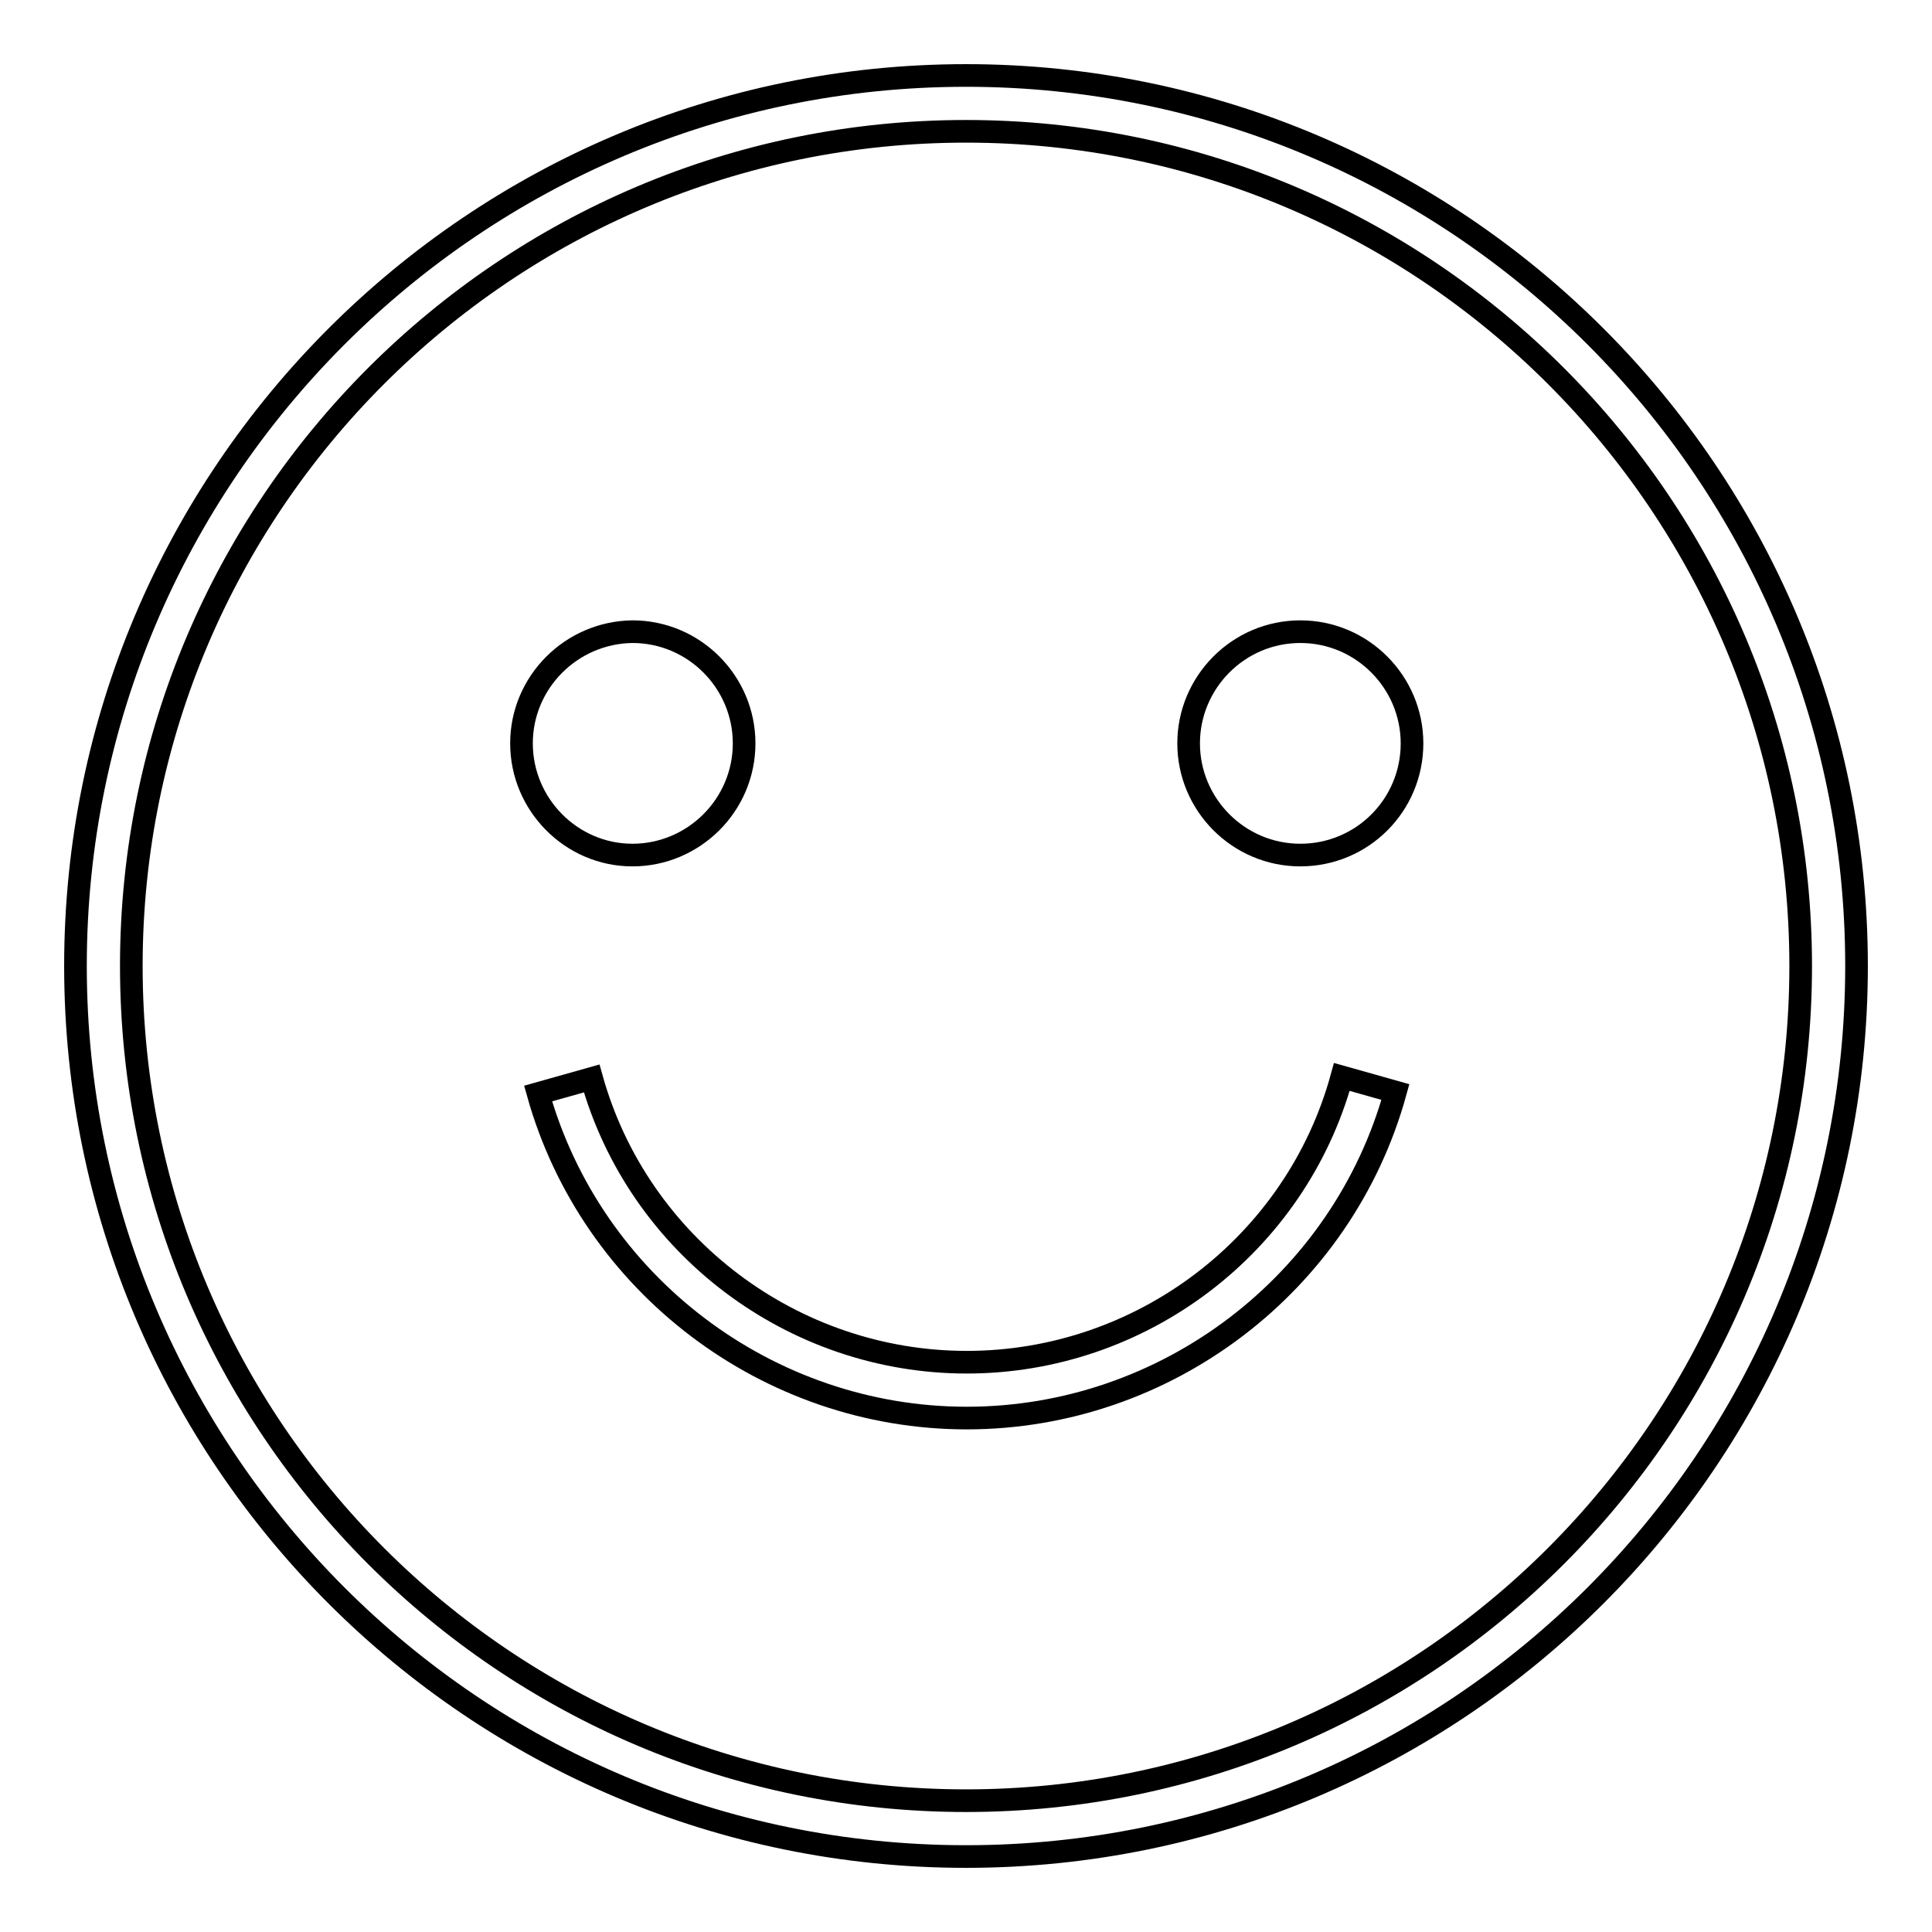
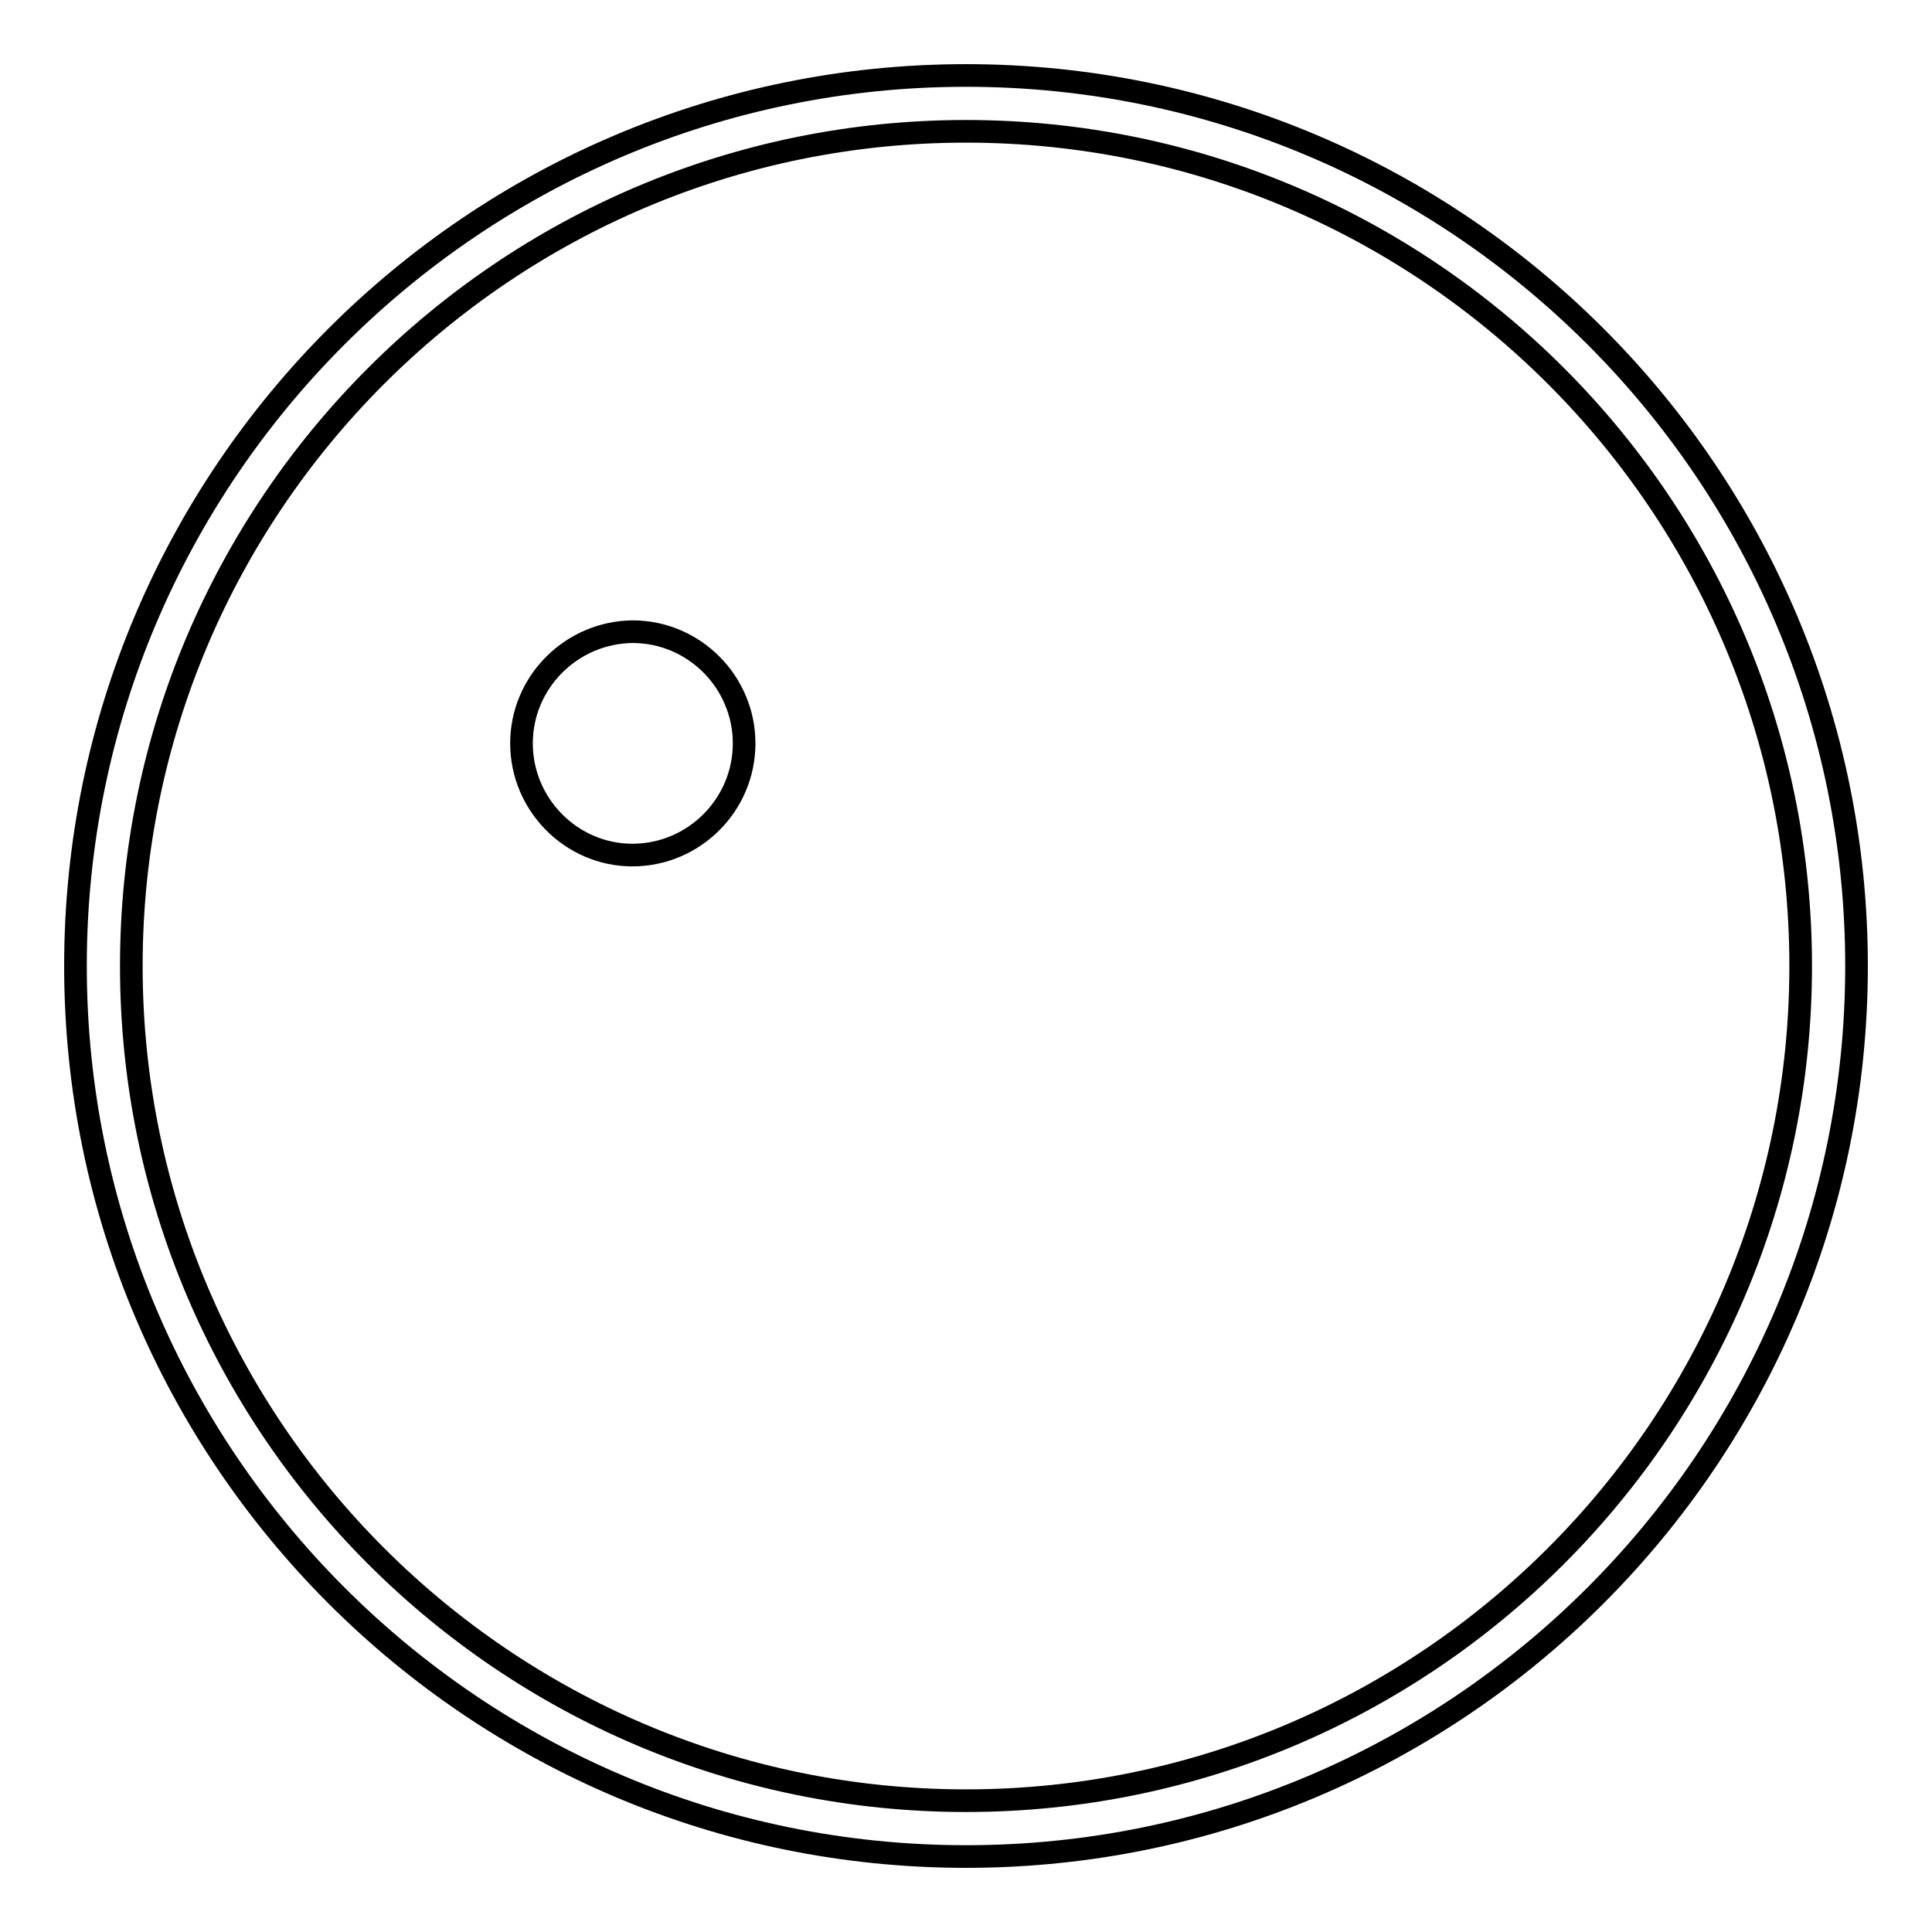
<svg xmlns="http://www.w3.org/2000/svg" version="1.1" x="0px" y="0px" viewBox="0 0 256 256" enable-background="new 0 0 256 256" xml:space="preserve">
  <g>
    <g>
      <path stroke-width="3" fill-opacity="0" stroke="#000000" d="M128,246c-65.1,0-118-52.9-118-118C10,62.9,62.9,10,128,10c65.1,0,118,52.9,118,118C246,193.1,193.1,246,128,246z M128,17.4C67,17.4,17.4,67,17.4,128c0,61,49.6,110.6,110.6,110.6c61,0,110.6-49.6,110.6-110.6C238.6,67,189,17.4,128,17.4z" />
-       <path stroke-width="3" fill-opacity="0" stroke="#000000" d="M128.1,187.9c-26.3,0-49.7-17.7-56.8-43l7.1-2c6.2,22.2,26.7,37.6,49.7,37.6c23.1,0,43.6-15.5,49.7-37.8l7.1,2C177.9,170.1,154.5,187.9,128.1,187.9z" />
      <path stroke-width="3" fill-opacity="0" stroke="#000000" d="M69.1,98.5c0,8.1,6.6,14.8,14.7,14.8s14.8-6.6,14.8-14.8c0-8.1-6.6-14.8-14.8-14.8C75.7,83.8,69.1,90.4,69.1,98.5z" />
-       <path stroke-width="3" fill-opacity="0" stroke="#000000" d="M157.5,98.5c0,8.1,6.6,14.8,14.8,14.8s14.8-6.6,14.8-14.8c0-8.1-6.6-14.8-14.8-14.8S157.5,90.4,157.5,98.5z" />
    </g>
  </g>
</svg>